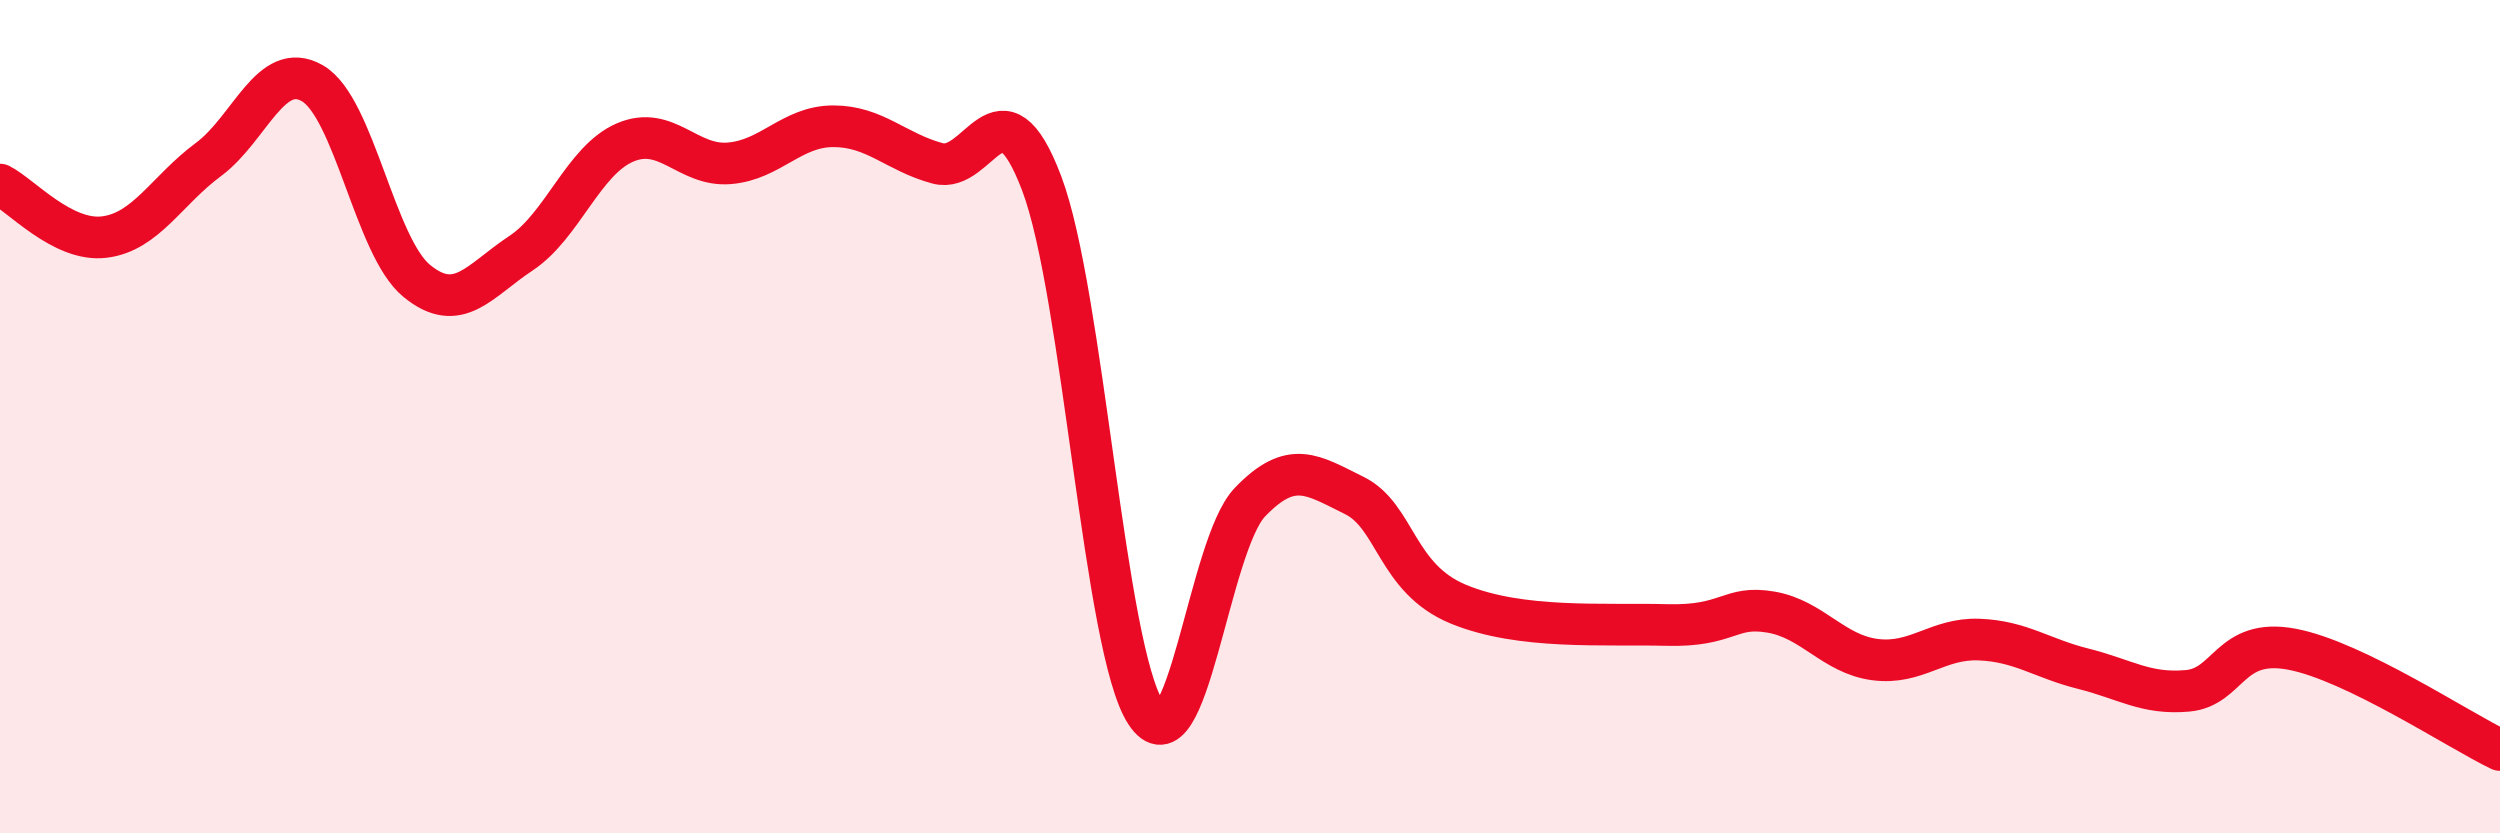
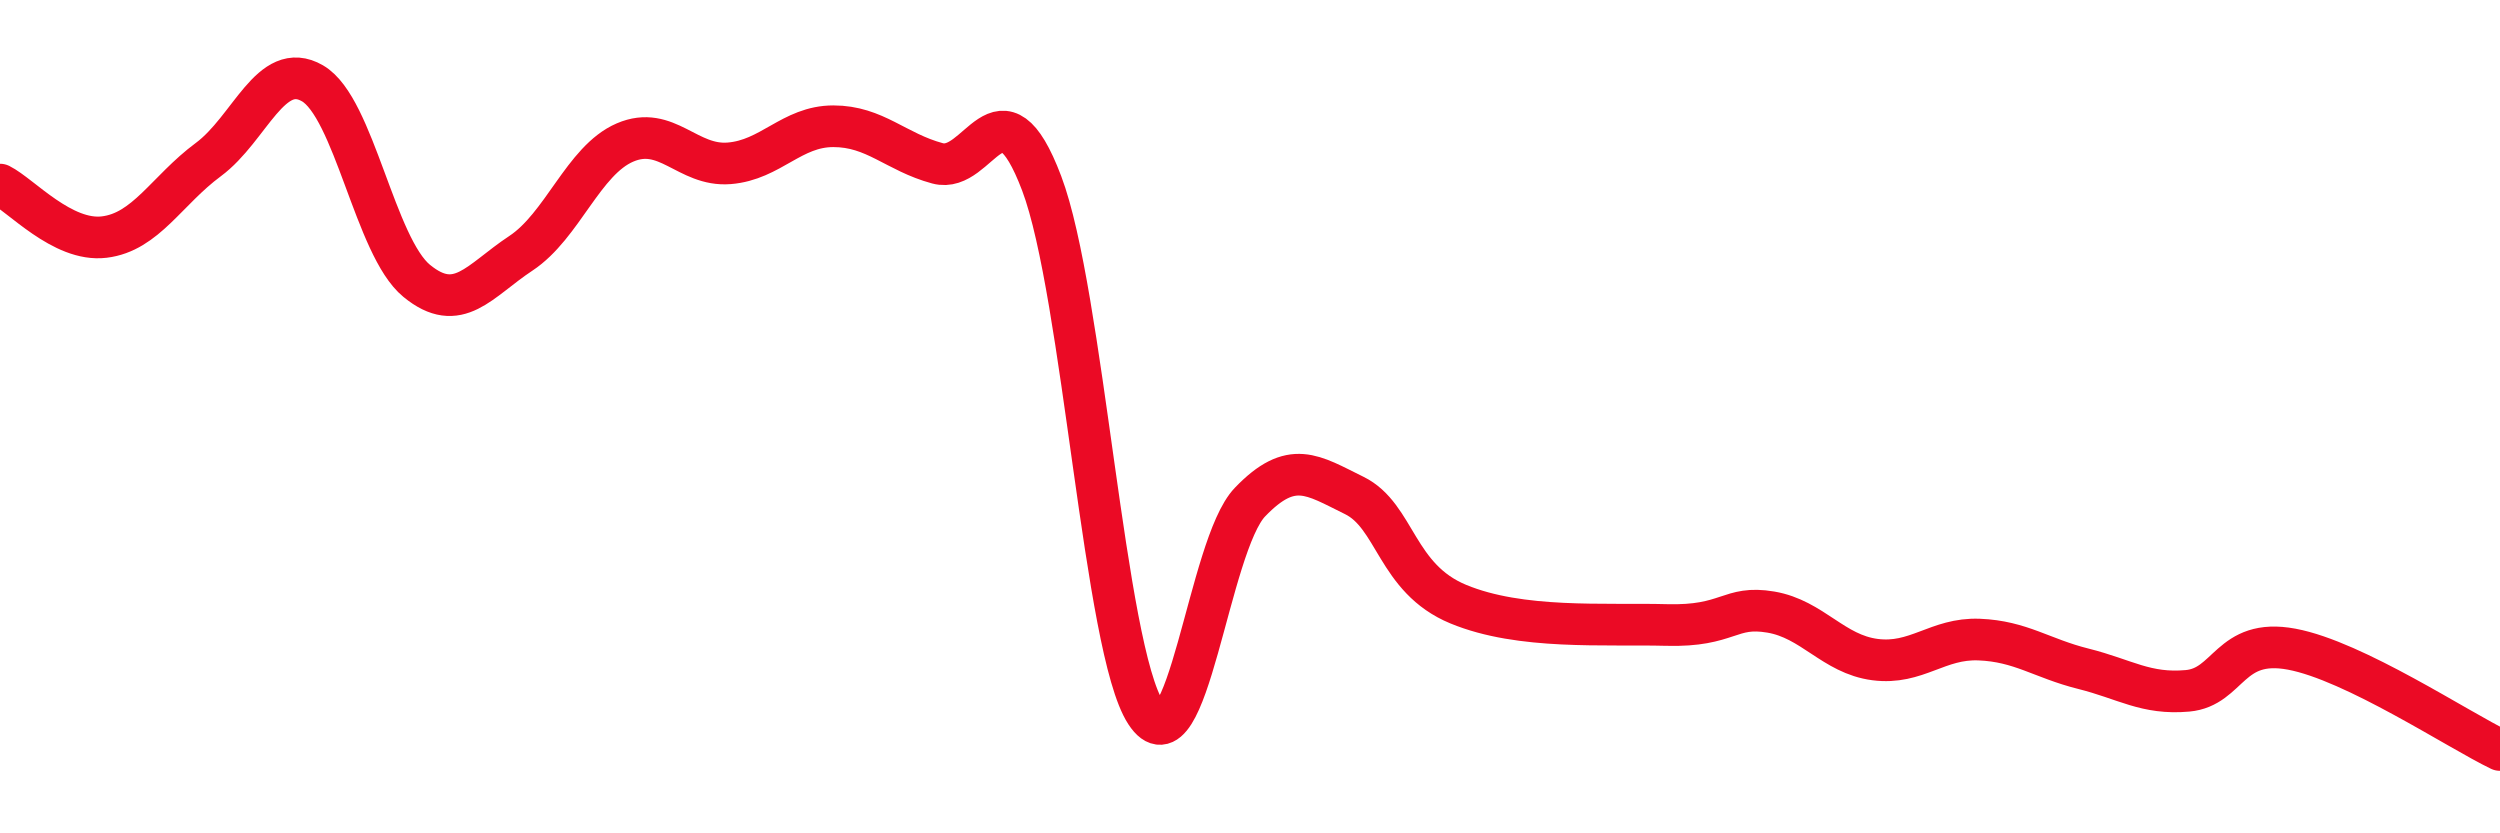
<svg xmlns="http://www.w3.org/2000/svg" width="60" height="20" viewBox="0 0 60 20">
-   <path d="M 0,4.43 C 0.5,4.68 1.5,5.81 2.5,5.69 C 3.5,5.57 4,4.57 5,3.83 C 6,3.09 6.5,1.42 7.5,2 C 8.5,2.58 9,5.92 10,6.74 C 11,7.56 11.5,6.74 12.5,6.08 C 13.5,5.42 14,3.85 15,3.42 C 16,2.99 16.5,4 17.5,3.92 C 18.5,3.84 19,3.03 20,3.03 C 21,3.03 21.5,3.65 22.5,3.92 C 23.5,4.19 24,1.76 25,4.4 C 26,7.04 26.5,15.58 27.5,17.11 C 28.5,18.64 29,13.09 30,12.05 C 31,11.01 31.5,11.4 32.5,11.89 C 33.5,12.38 33.5,13.88 35,14.5 C 36.5,15.12 38.5,14.96 40,15 C 41.5,15.04 41.5,14.52 42.5,14.69 C 43.5,14.86 44,15.7 45,15.83 C 46,15.96 46.5,15.31 47.5,15.35 C 48.5,15.39 49,15.8 50,16.05 C 51,16.3 51.5,16.67 52.5,16.58 C 53.5,16.49 53.5,15.3 55,15.58 C 56.5,15.86 59,17.52 60,18L60 20L0 20Z" fill="#EB0A25" opacity="0.1" stroke-linecap="round" stroke-linejoin="round" />
  <path d="M 0,4.43 C 0.5,4.68 1.5,5.81 2.5,5.69 C 3.5,5.57 4,4.57 5,3.83 C 6,3.09 6.5,1.42 7.5,2 C 8.5,2.58 9,5.92 10,6.74 C 11,7.56 11.5,6.74 12.5,6.08 C 13.5,5.42 14,3.85 15,3.42 C 16,2.99 16.5,4 17.5,3.92 C 18.5,3.84 19,3.03 20,3.03 C 21,3.03 21.5,3.65 22.5,3.92 C 23.5,4.19 24,1.76 25,4.4 C 26,7.04 26.5,15.58 27.5,17.11 C 28.5,18.64 29,13.09 30,12.05 C 31,11.01 31.5,11.4 32.5,11.89 C 33.5,12.38 33.5,13.88 35,14.5 C 36.5,15.12 38.5,14.96 40,15 C 41.5,15.04 41.5,14.52 42.5,14.69 C 43.5,14.86 44,15.7 45,15.83 C 46,15.96 46.5,15.31 47.5,15.35 C 48.5,15.39 49,15.8 50,16.05 C 51,16.3 51.5,16.67 52.5,16.58 C 53.5,16.49 53.5,15.3 55,15.58 C 56.5,15.86 59,17.52 60,18" stroke="#EB0A25" stroke-width="1" fill="none" stroke-linecap="round" stroke-linejoin="round" />
</svg>